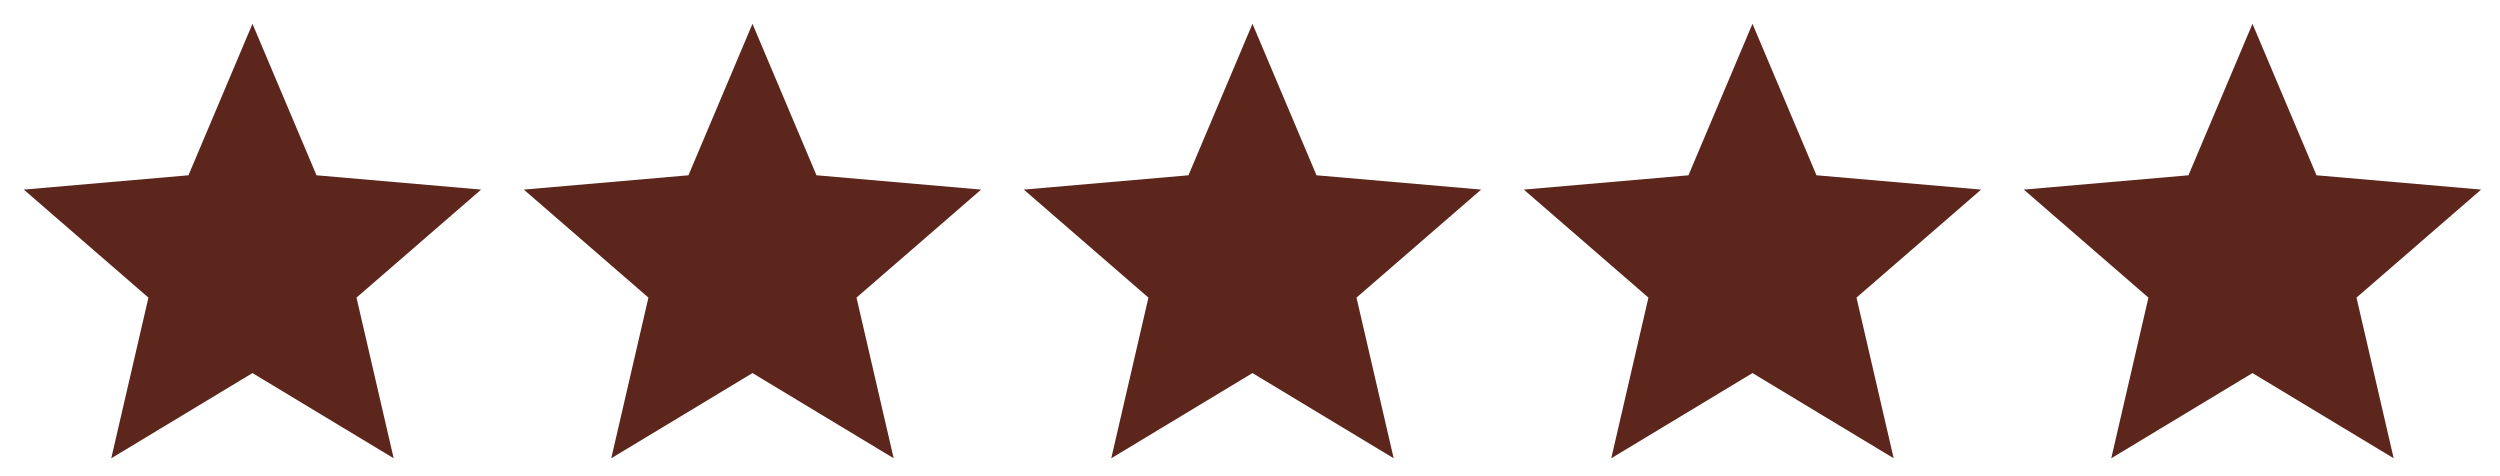
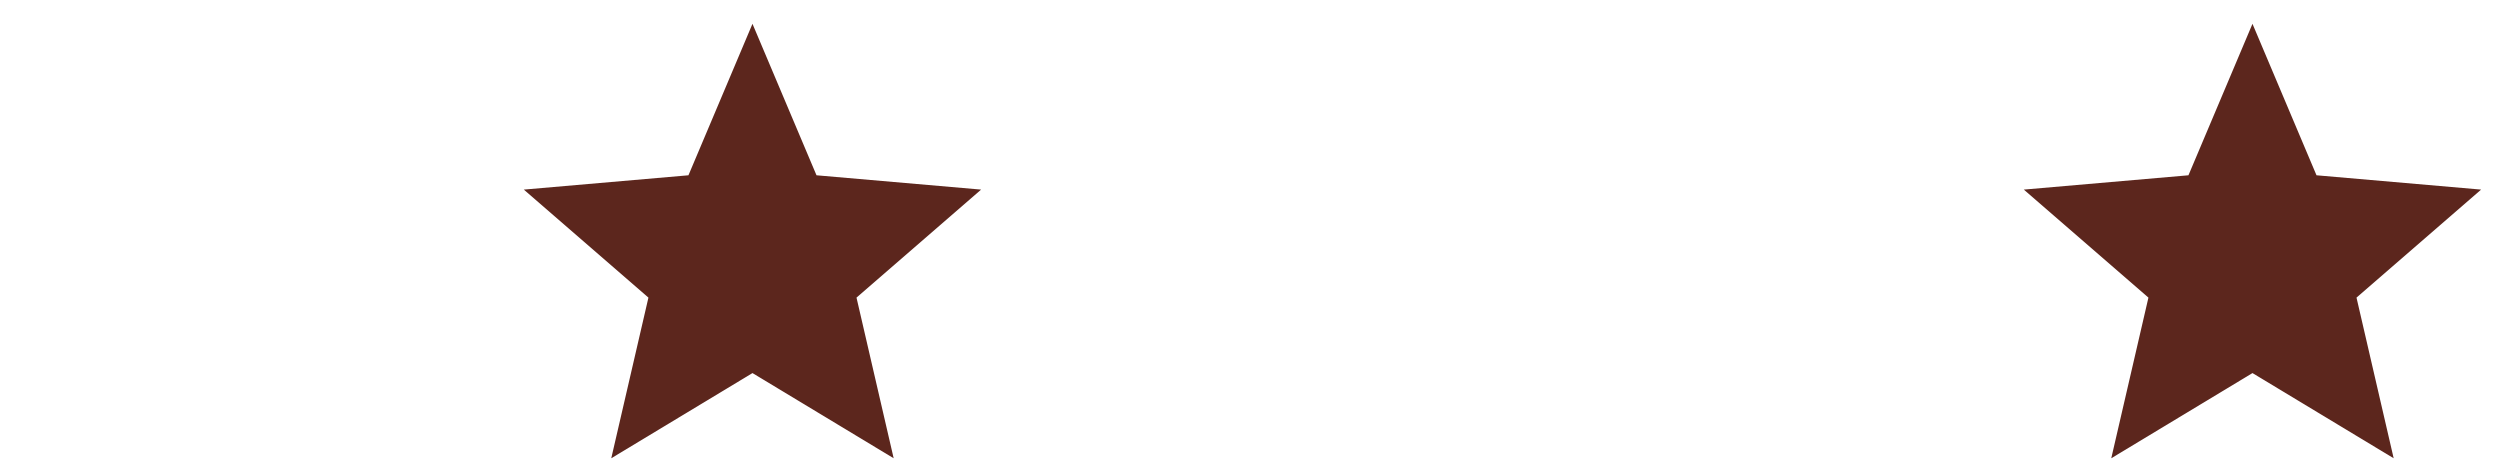
<svg xmlns="http://www.w3.org/2000/svg" width="105" height="20" viewBox="0 0 105 20" fill="none">
-   <path d="M4.673 19.247L6.234 12.5L1 7.963L7.915 7.362L10.604 1L13.293 7.362L20.207 7.963L14.973 12.5L16.534 19.247L10.604 15.669L4.673 19.247Z" fill="#5C261D" />
  <path d="M25.673 19.247L27.234 12.5L22 7.963L28.915 7.362L31.604 1L34.293 7.362L41.207 7.963L35.973 12.5L37.534 19.247L31.604 15.669L25.673 19.247Z" fill="#5C261D" />
-   <path d="M46.673 19.247L48.234 12.5L43 7.963L49.915 7.362L52.604 1L55.293 7.362L62.207 7.963L56.973 12.5L58.534 19.247L52.604 15.669L46.673 19.247Z" fill="#5C261D" />
-   <path d="M67.673 19.247L69.234 12.5L64 7.963L70.915 7.362L73.604 1L76.293 7.362L83.207 7.963L77.973 12.5L79.534 19.247L73.604 15.669L67.673 19.247Z" fill="#5C261D" />
  <path d="M88.673 19.247L90.234 12.5L85 7.963L91.915 7.362L94.604 1L97.293 7.362L104.207 7.963L98.973 12.5L100.534 19.247L94.604 15.669L88.673 19.247Z" fill="#5C261D" />
</svg>